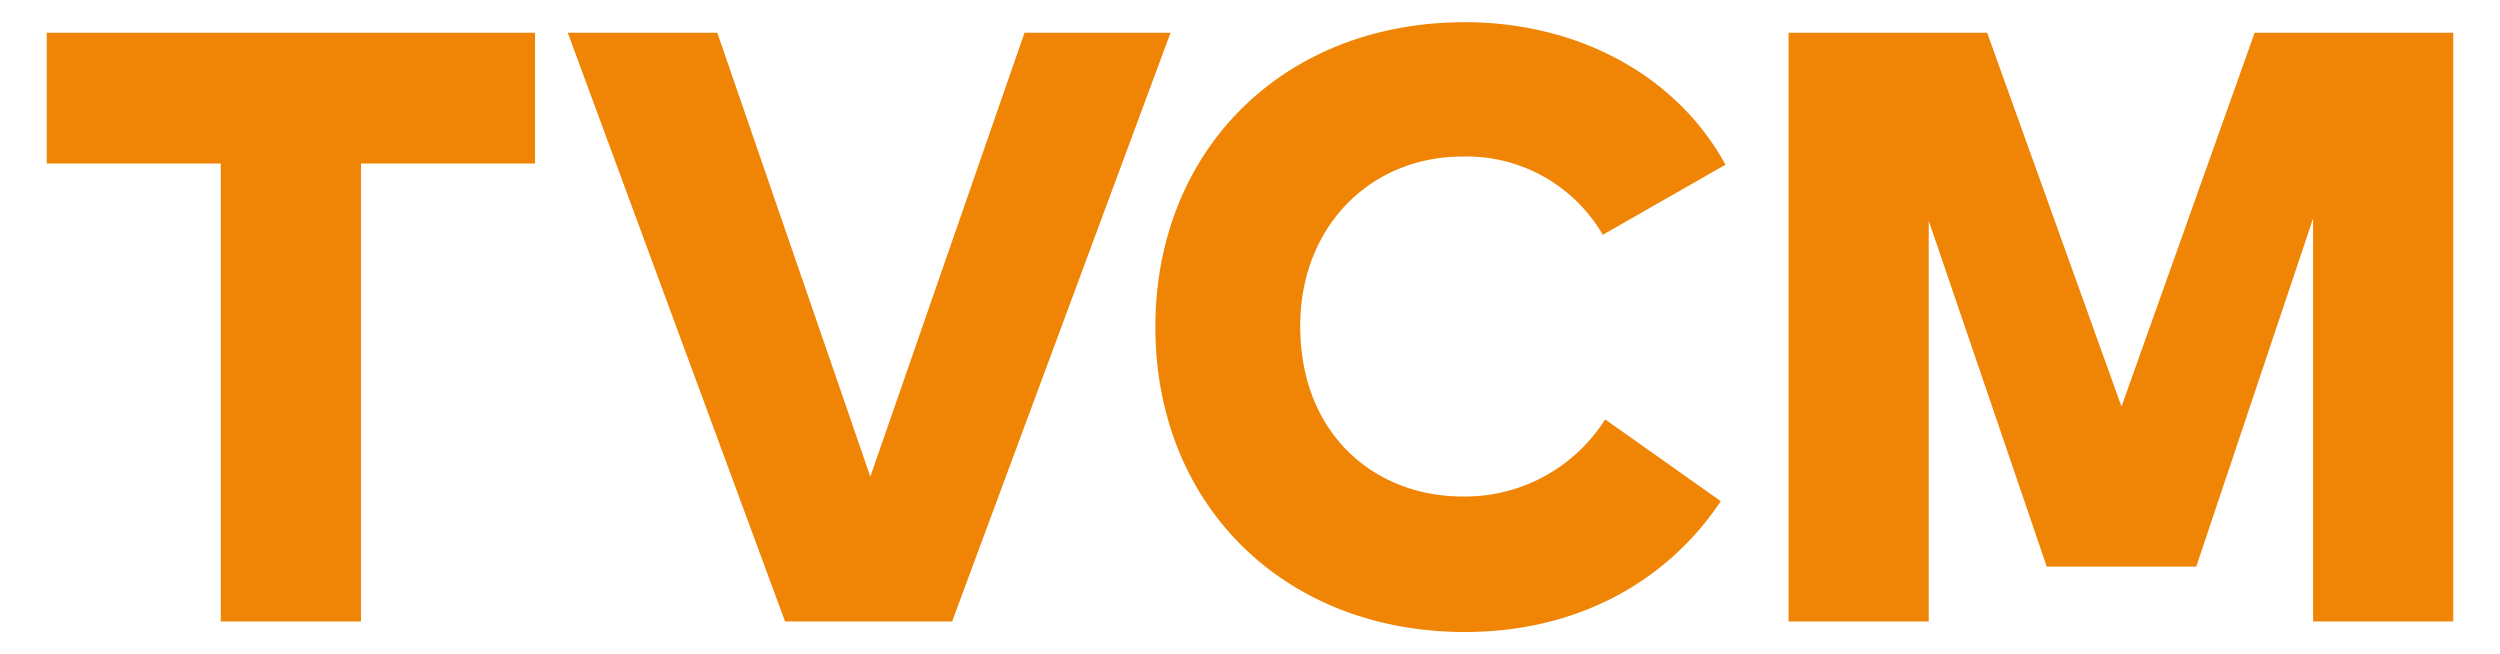
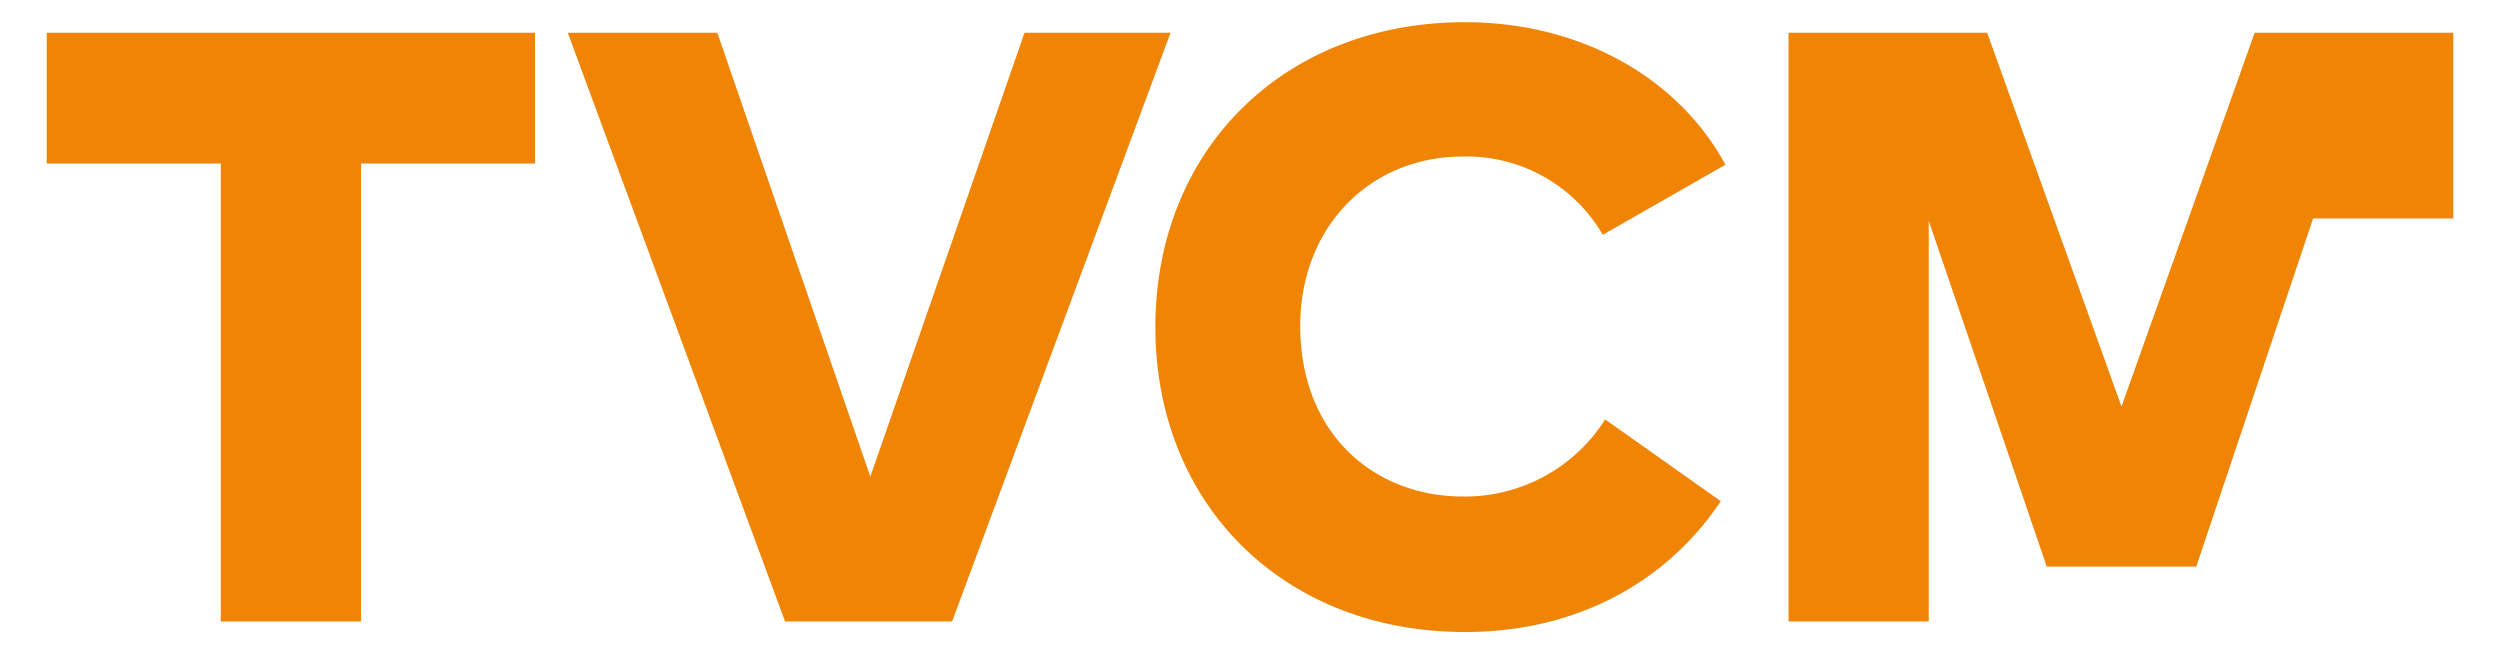
<svg xmlns="http://www.w3.org/2000/svg" id="レイヤー_1" data-name="レイヤー 1" viewBox="0 0 214 56">
  <defs>
    <style>.cls-1{fill:#f08505;}</style>
  </defs>
  <title>title</title>
-   <path class="cls-1" d="M4,14H18.9V53.2h12V14H45.8V2.8H4ZM87.7,2.8l-13.2,38L61.4,2.8H48.6L67.2,53.2H81.5L100.2,2.8Zm37.5,10.6a13.48,13.48,0,0,1,12,6.7l10.5-6C143.5,6.4,135,1.9,125.4,1.9,109.9,1.9,98.9,12.8,98.9,28s11,26.1,26.5,26.1c9.6,0,17.3-4.3,21.9-11.2l-9.9-7a14.19,14.19,0,0,1-12.2,6.6c-7.5,0-13.9-5.3-13.9-14.6C111.3,19.4,117.3,13.4,125.2,13.4ZM193,2.8l-11.4,32-11.5-32h-17V53.2h12V18.9l10.1,29.6H188l10-29.8V53.2h12V2.8Z" />
+   <path class="cls-1" d="M4,14H18.9V53.2h12V14H45.8V2.8H4ZM87.7,2.8l-13.2,38L61.4,2.8H48.6L67.2,53.2H81.5L100.2,2.8Zm37.5,10.6a13.48,13.48,0,0,1,12,6.7l10.5-6C143.5,6.4,135,1.9,125.4,1.9,109.9,1.9,98.9,12.8,98.9,28s11,26.1,26.5,26.1c9.6,0,17.3-4.3,21.9-11.2l-9.9-7a14.19,14.19,0,0,1-12.2,6.6c-7.5,0-13.9-5.3-13.9-14.6C111.3,19.4,117.3,13.4,125.2,13.4ZM193,2.8l-11.4,32-11.5-32h-17V53.2h12V18.9l10.1,29.6H188l10-29.8h12V2.8Z" />
</svg>